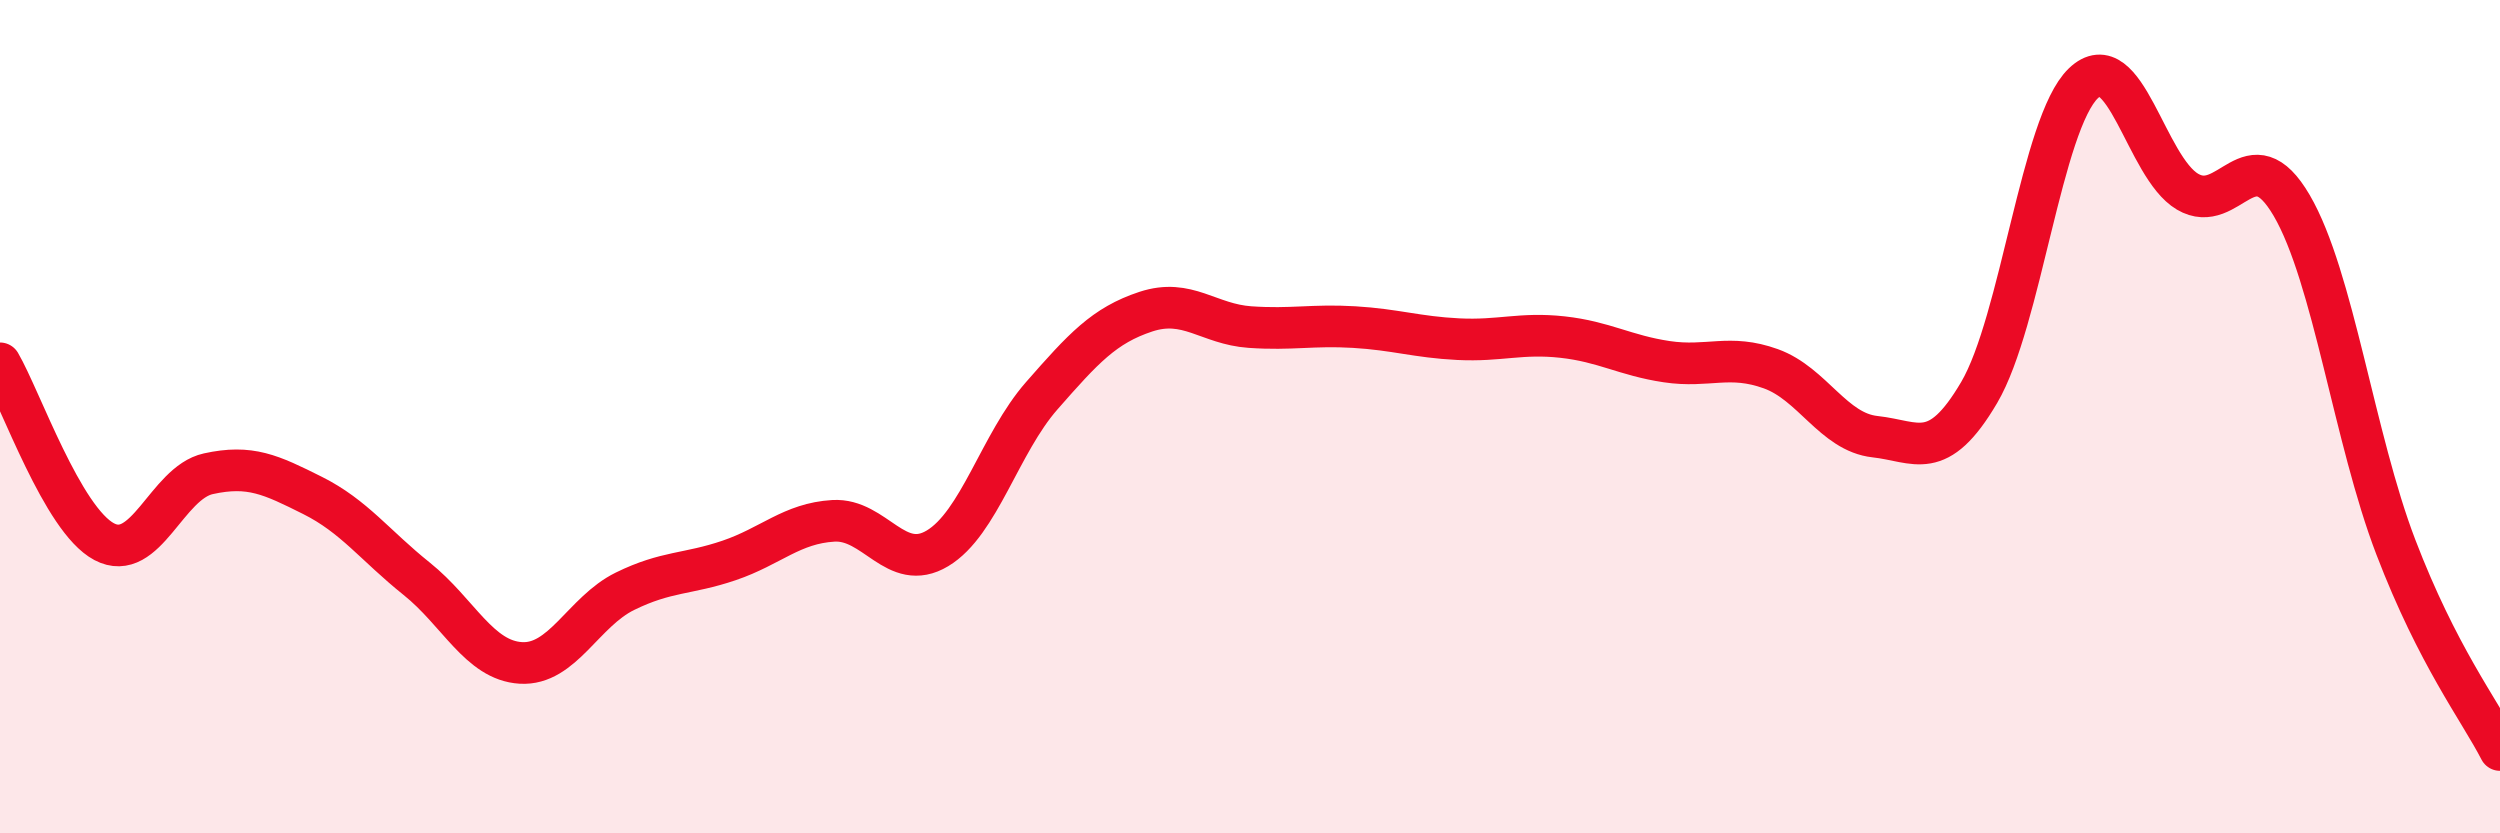
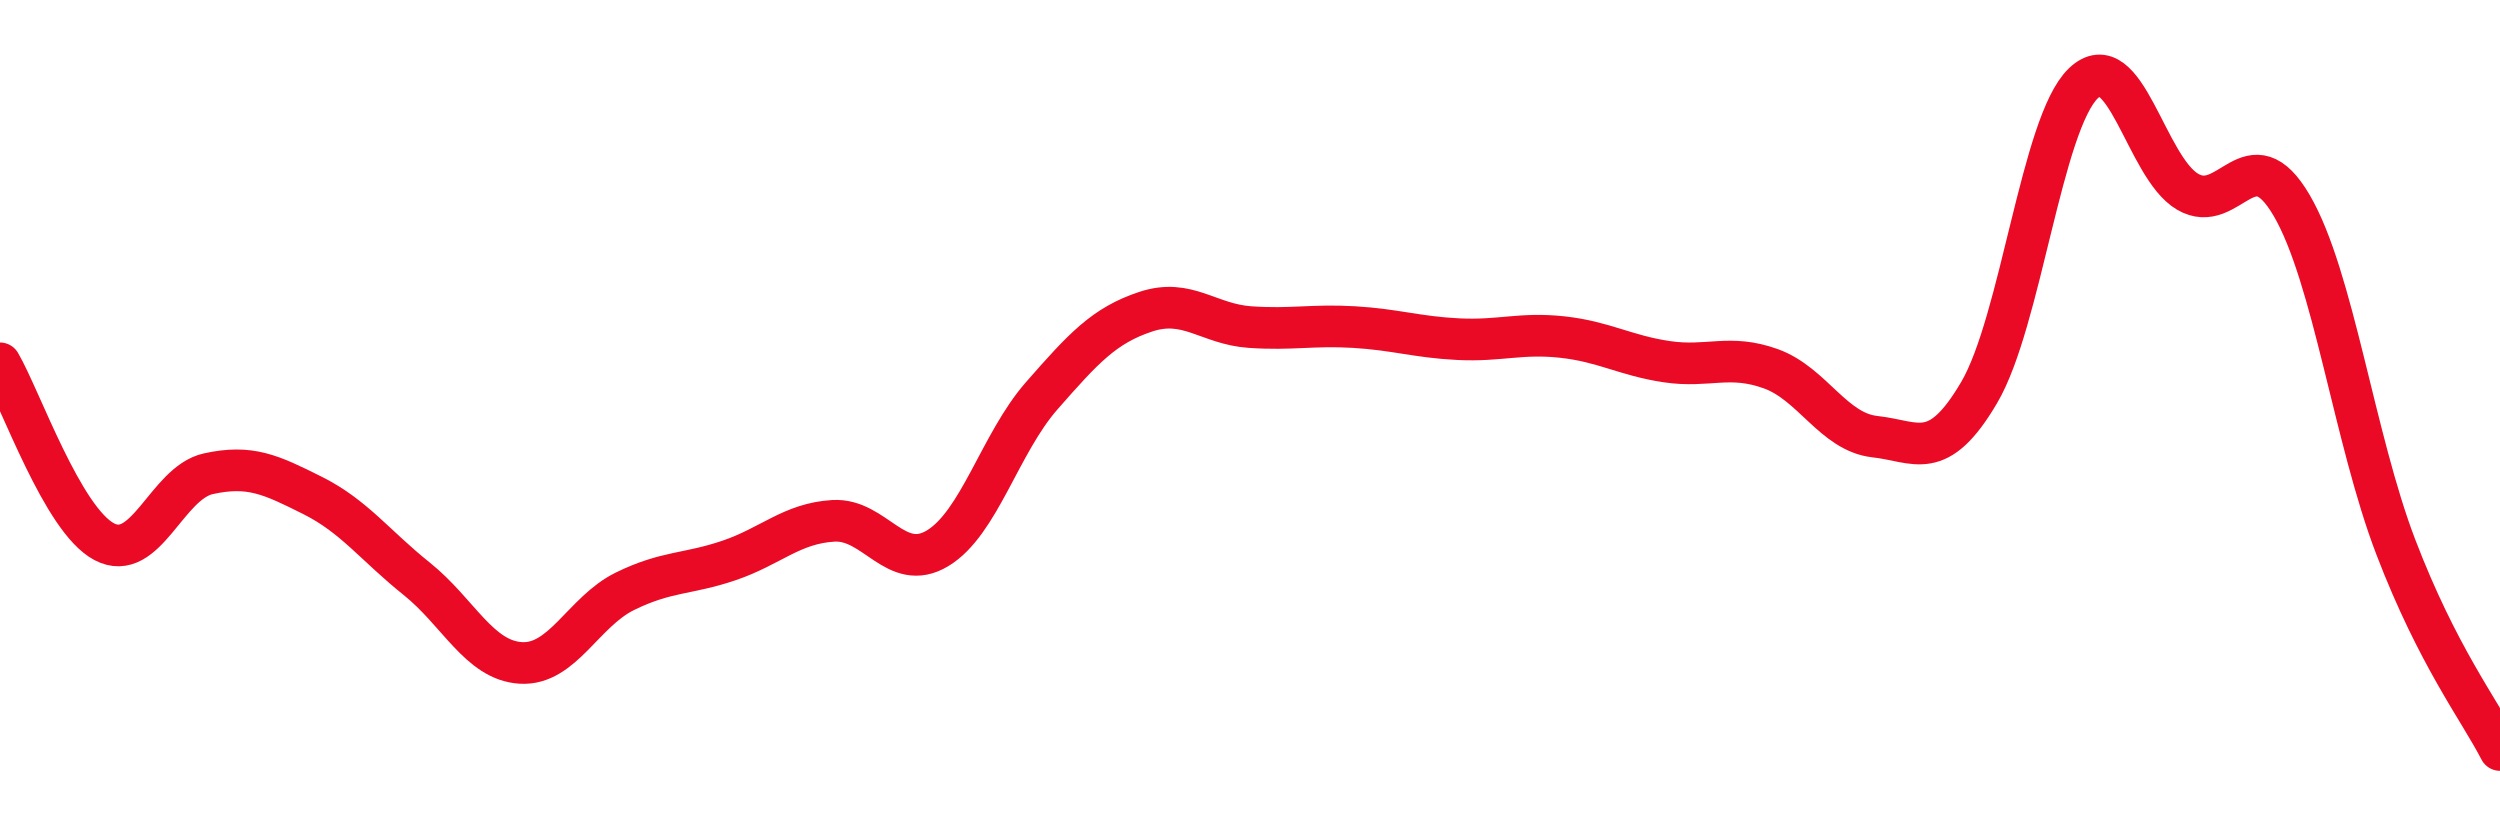
<svg xmlns="http://www.w3.org/2000/svg" width="60" height="20" viewBox="0 0 60 20">
-   <path d="M 0,8.72 C 0.5,9.58 1.5,12.47 2.5,13 C 3.5,13.53 4,11.59 5,11.37 C 6,11.15 6.5,11.39 7.5,11.89 C 8.5,12.39 9,13.09 10,13.89 C 11,14.69 11.5,15.85 12.5,15.91 C 13.5,15.97 14,14.68 15,14.19 C 16,13.7 16.5,13.79 17.5,13.45 C 18.5,13.11 19,12.56 20,12.5 C 21,12.44 21.5,13.76 22.5,13.16 C 23.5,12.56 24,10.64 25,9.5 C 26,8.36 26.5,7.81 27.5,7.48 C 28.5,7.15 29,7.78 30,7.85 C 31,7.92 31.5,7.79 32.5,7.85 C 33.5,7.91 34,8.09 35,8.14 C 36,8.19 36.5,7.98 37.5,8.09 C 38.5,8.2 39,8.53 40,8.68 C 41,8.83 41.5,8.49 42.5,8.85 C 43.5,9.21 44,10.37 45,10.48 C 46,10.59 46.5,11.12 47.5,9.42 C 48.5,7.72 49,2.96 50,2 C 51,1.04 51.5,4.01 52.5,4.6 C 53.5,5.19 54,3.22 55,4.93 C 56,6.64 56.5,10.52 57.5,13.13 C 58.5,15.74 59.5,17.03 60,18L60 20L0 20Z" fill="#EB0A25" opacity="0.1" stroke-linecap="round" stroke-linejoin="round" />
  <path d="M 0,8.72 C 0.5,9.58 1.5,12.47 2.5,13 C 3.5,13.53 4,11.59 5,11.37 C 6,11.15 6.5,11.39 7.5,11.89 C 8.5,12.39 9,13.09 10,13.89 C 11,14.69 11.5,15.85 12.5,15.91 C 13.5,15.97 14,14.68 15,14.19 C 16,13.7 16.5,13.79 17.5,13.45 C 18.5,13.11 19,12.56 20,12.5 C 21,12.44 21.5,13.76 22.5,13.16 C 23.5,12.56 24,10.64 25,9.5 C 26,8.36 26.5,7.81 27.5,7.48 C 28.5,7.15 29,7.78 30,7.85 C 31,7.92 31.5,7.79 32.5,7.85 C 33.5,7.91 34,8.09 35,8.14 C 36,8.19 36.5,7.98 37.5,8.09 C 38.5,8.2 39,8.53 40,8.68 C 41,8.83 41.5,8.49 42.5,8.85 C 43.5,9.21 44,10.37 45,10.48 C 46,10.59 46.5,11.12 47.5,9.42 C 48.5,7.72 49,2.96 50,2 C 51,1.04 51.5,4.01 52.5,4.6 C 53.5,5.19 54,3.22 55,4.93 C 56,6.64 56.5,10.52 57.5,13.13 C 58.5,15.74 59.5,17.03 60,18" stroke="#EB0A25" stroke-width="1" fill="none" stroke-linecap="round" stroke-linejoin="round" />
</svg>